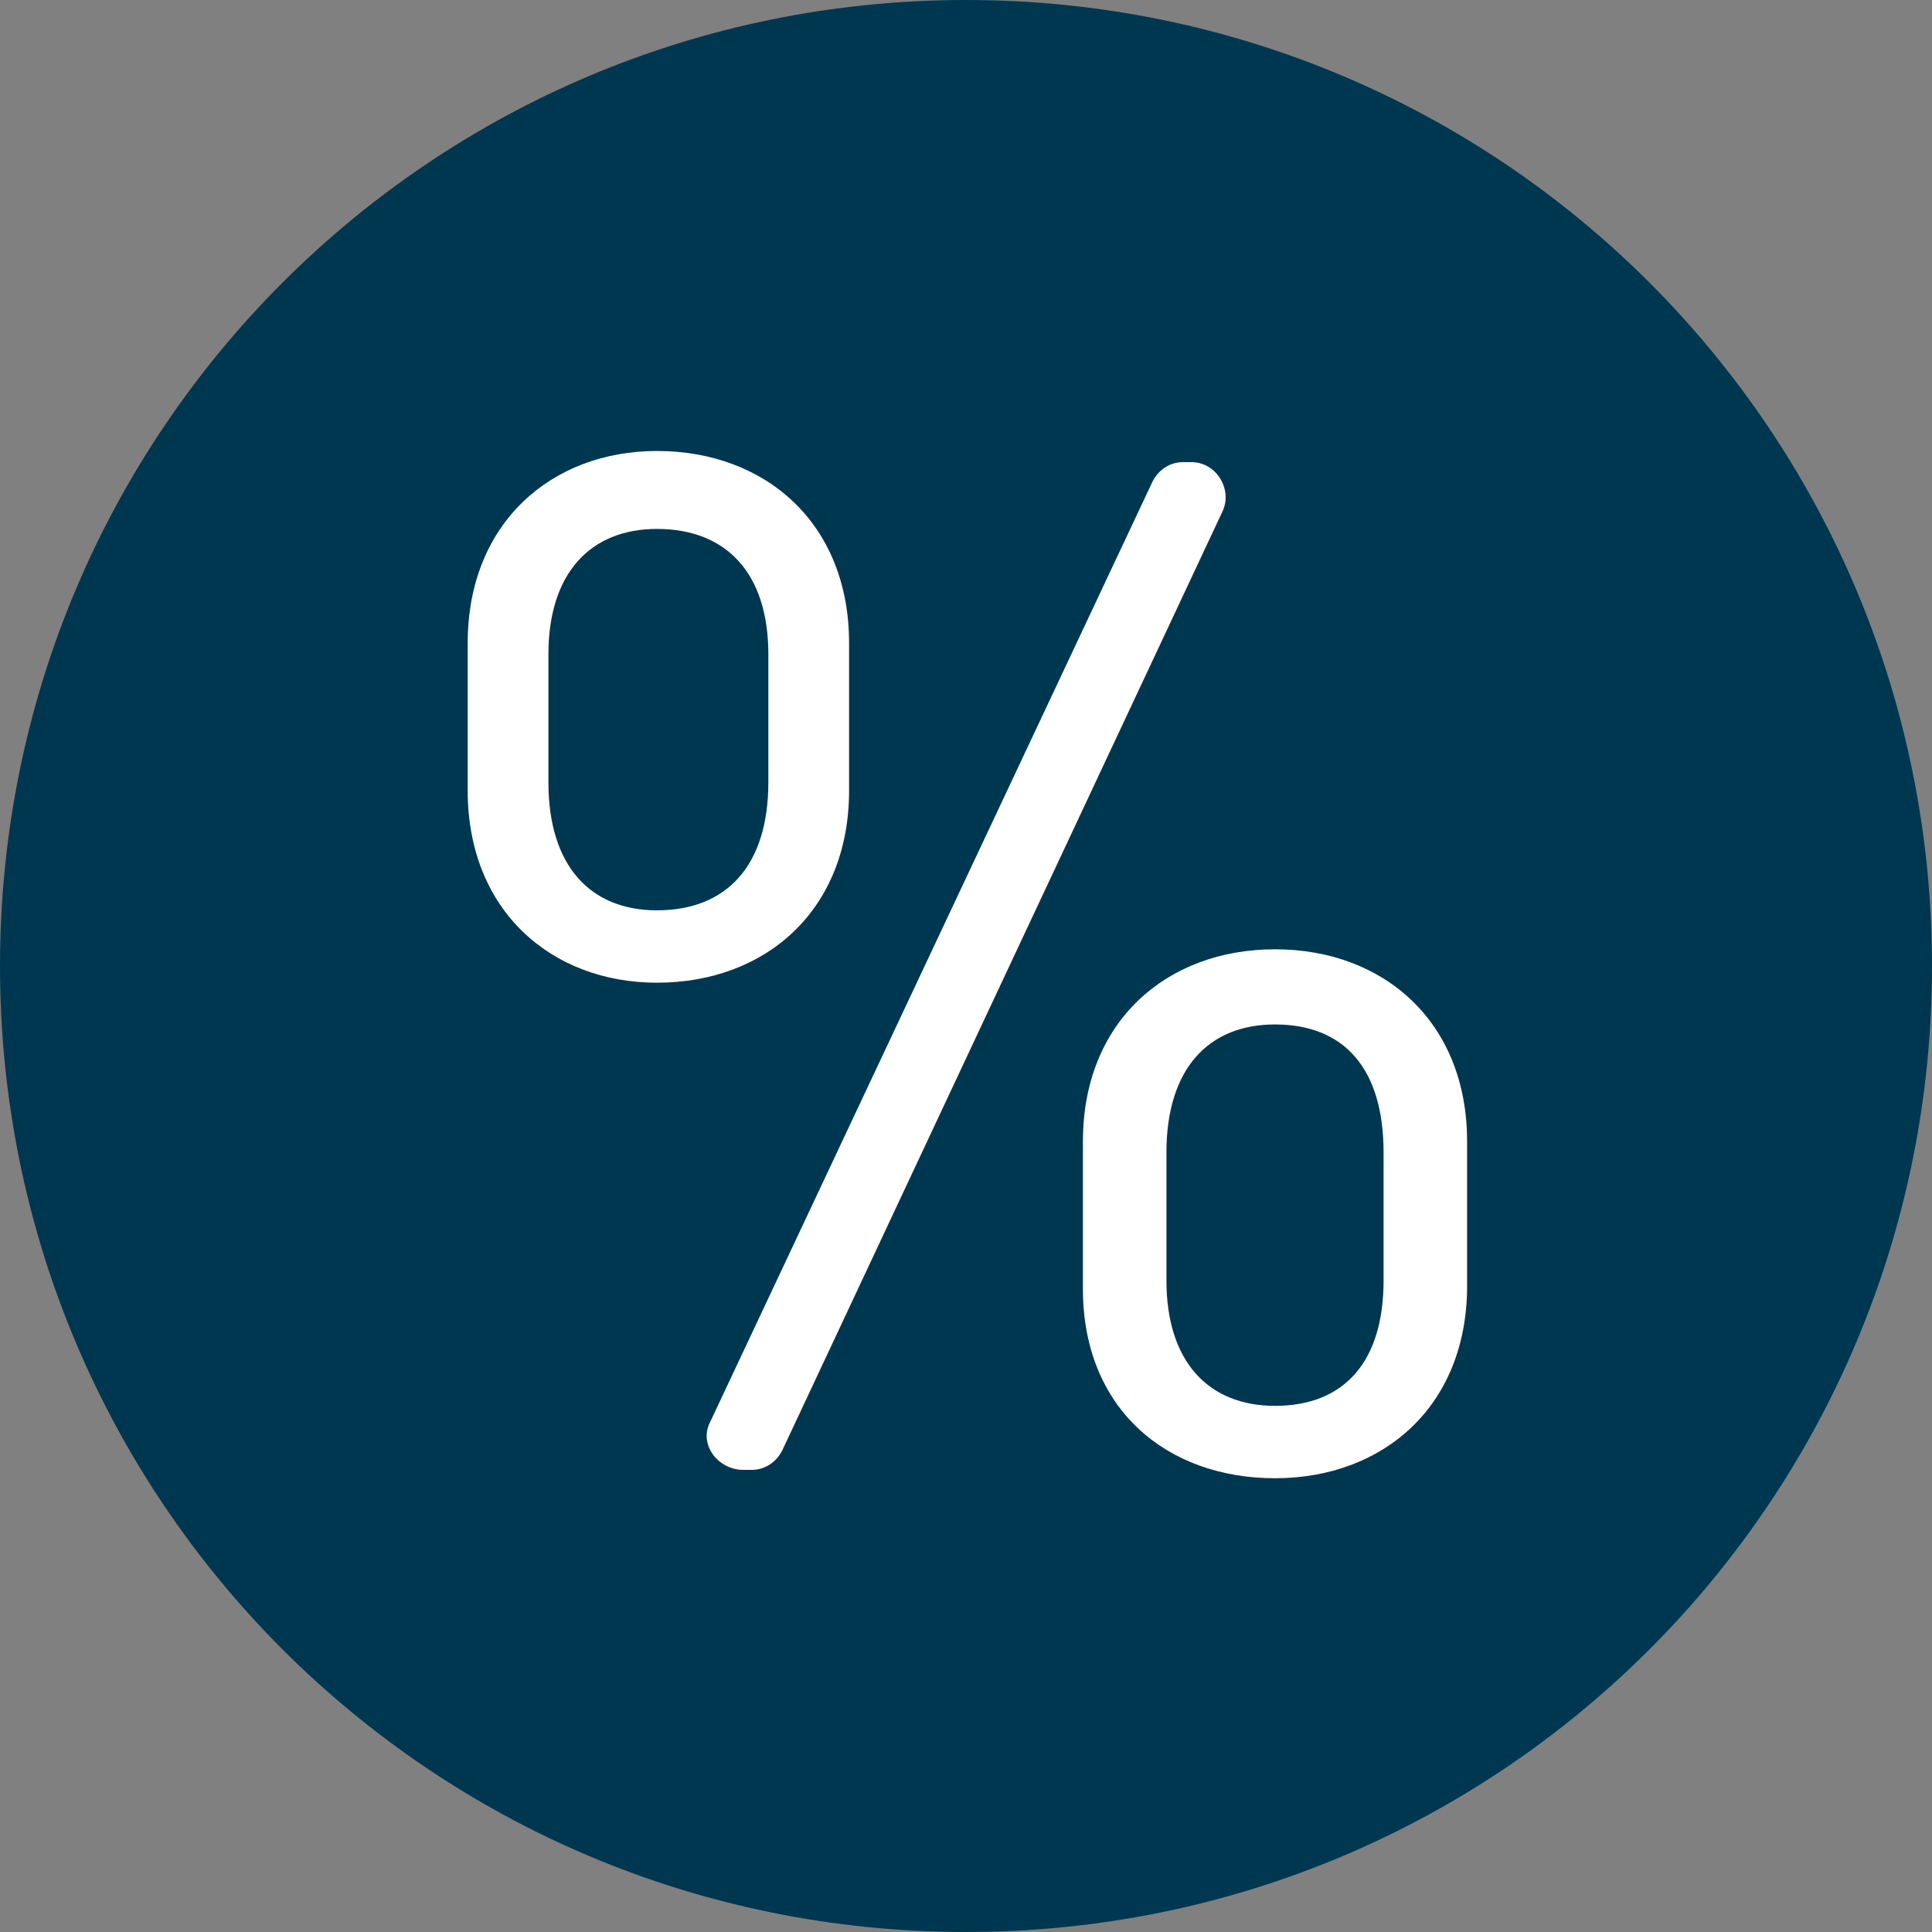
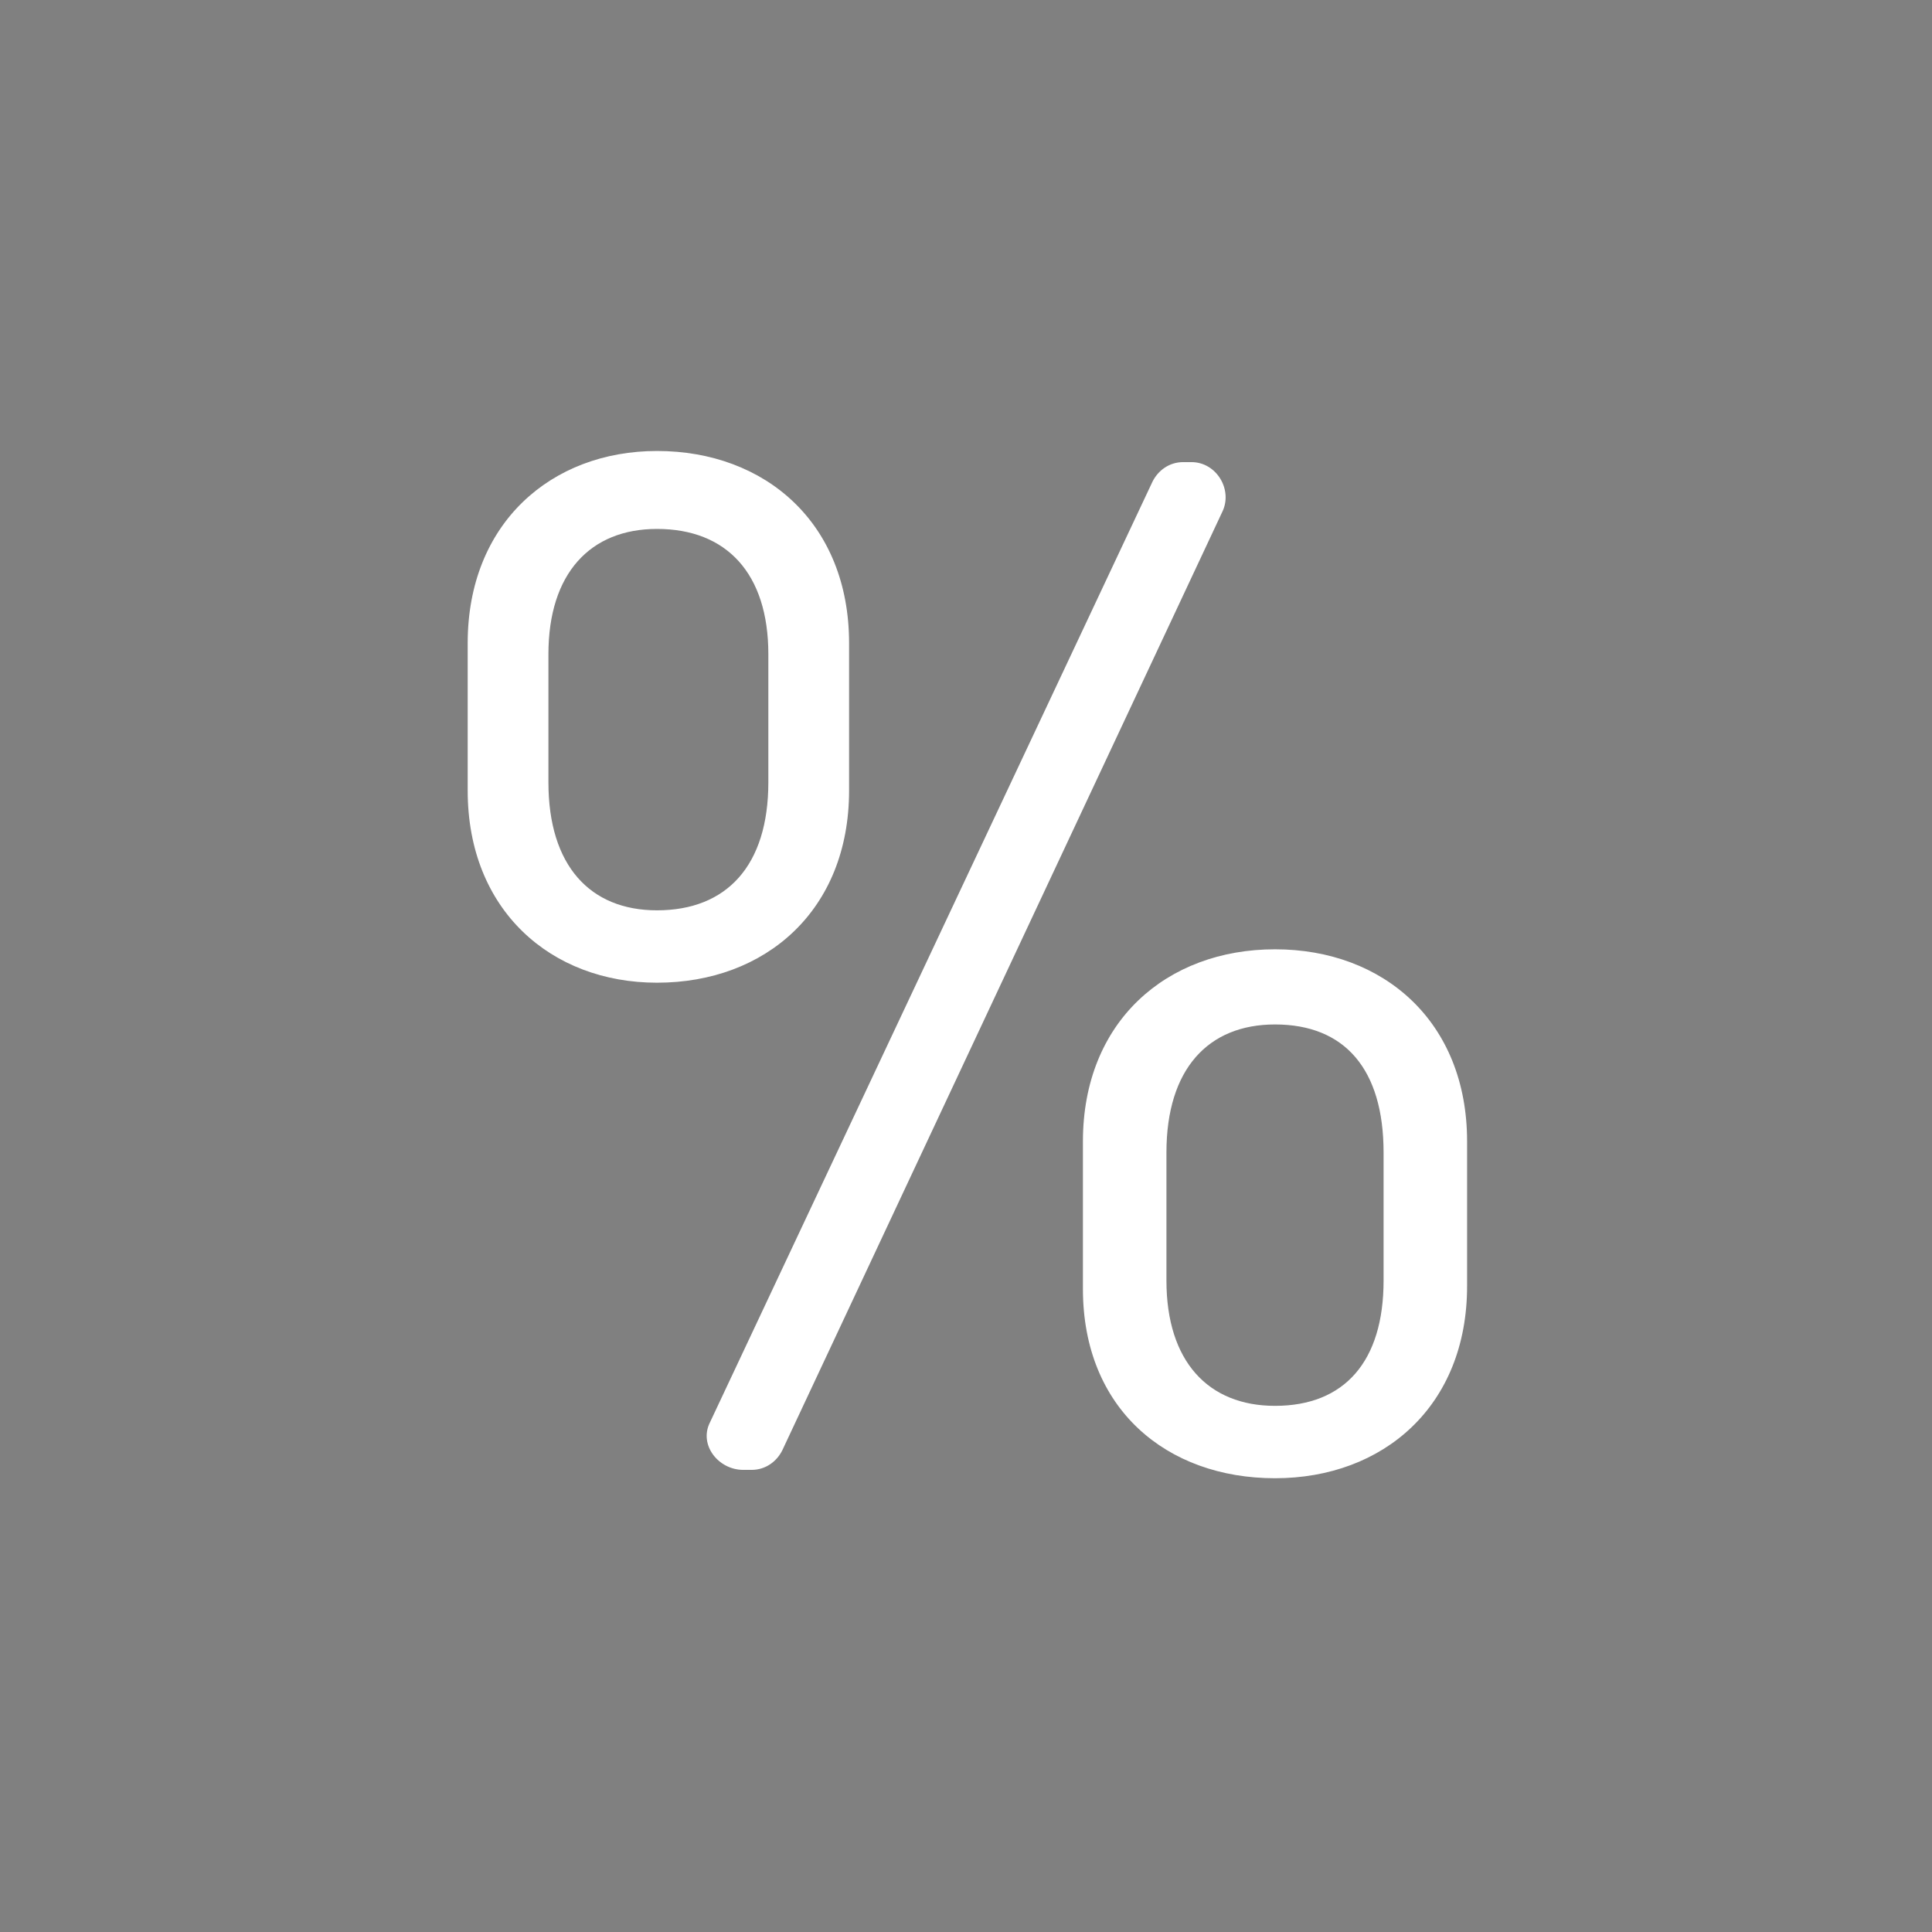
<svg xmlns="http://www.w3.org/2000/svg" version="1.1" x="0px" y="0px" viewBox="0 0 69.4 69.4" style="enable-background:new 0 0 69.4 69.4;" xml:space="preserve">
  <rect x="0" y="0" width="69.4" height="69.4" fill="#808080" stroke="none" />
  <style type="text/css">
	.st0{fill:#003750;}
	.st1{fill:#FFFFFF;}
	.st2{clip-path:url(#SVGID_2_);fill:#003750;}
	.st3{clip-path:url(#SVGID_2_);fill:#FFFFFF;}
	.st4{fill:#00A09B;}
	.st5{clip-path:url(#SVGID_4_);fill:#00A09B;}
	.st6{clip-path:url(#SVGID_4_);fill:#FFFFFF;}
	.st7{fill:#C8641E;}
	.st8{clip-path:url(#SVGID_6_);fill:#CA6320;}
	.st9{clip-path:url(#SVGID_6_);fill:#FFFFFF;}
	.st10{fill:#CA6321;}
</style>
  <g id="Icon_x5F_Set_-_Blau">
</g>
  <g id="Icon_x5F_Set_-_Türkis">
    <g id="Sale_1_">
-       <path id="Kreis_3_" class="st0" d="M34.7,69.4c19.2,0,34.7-15.5,34.7-34.7C69.4,15.5,53.9,0,34.7,0S0,15.5,0,34.7    C0,53.9,15.5,69.4,34.7,69.4" />
      <path id="Sale_4_" class="st1" d="M45.8,50.5c-2.4,0-3.9-1.6-3.9-4.5v-4.6c0-3,1.5-4.6,3.9-4.6c2.5,0,3.9,1.6,3.9,4.6V46    C49.7,48.9,48.3,50.5,45.8,50.5 M45.8,53.1c3.9,0,6.9-2.6,6.9-6.9V41c0-4.3-3-6.9-6.9-6.9s-6.9,2.6-6.9,6.9v5.3    C38.9,50.6,41.9,53.1,45.8,53.1 M23.6,32.7c-2.4,0-3.9-1.6-3.9-4.6v-4.6c0-2.9,1.5-4.5,3.9-4.5c2.5,0,4,1.6,4,4.5v4.6    C27.6,31.1,26.1,32.7,23.6,32.7 M23.6,35.3c3.9,0,6.9-2.6,6.9-6.9v-5.3c0-4.3-3-6.9-6.9-6.9c-3.8,0-6.8,2.6-6.8,6.9v5.3    C16.8,32.7,19.8,35.3,23.6,35.3 M26.7,52.8H27c0.5,0,0.9-0.3,1.1-0.7l15.8-33.7c0.4-0.8-0.2-1.8-1.1-1.8h-0.3    c-0.5,0-0.9,0.3-1.1,0.7L25.5,51.1C25.1,51.9,25.8,52.8,26.7,52.8z" />
    </g>
  </g>
  <g id="Icon_x5F_Set_-_Orange">
</g>
</svg>